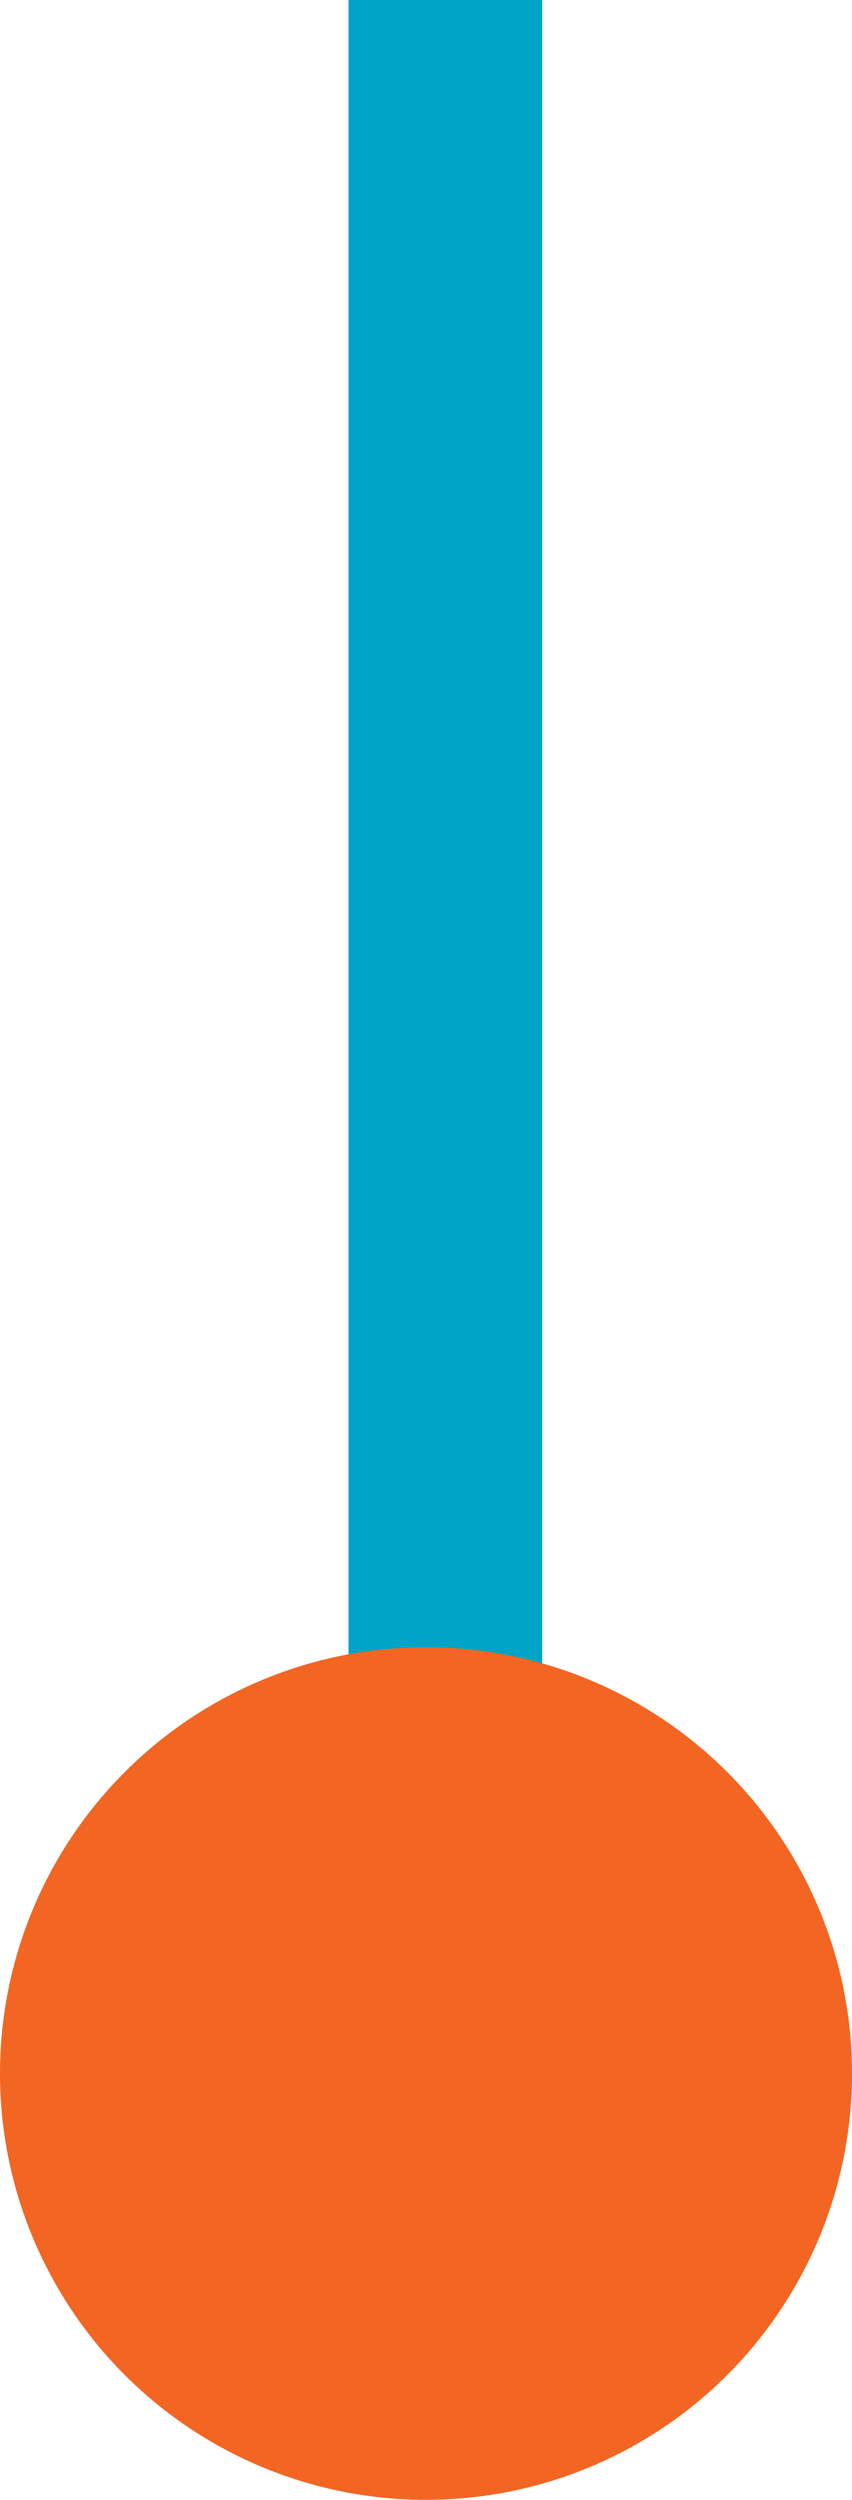
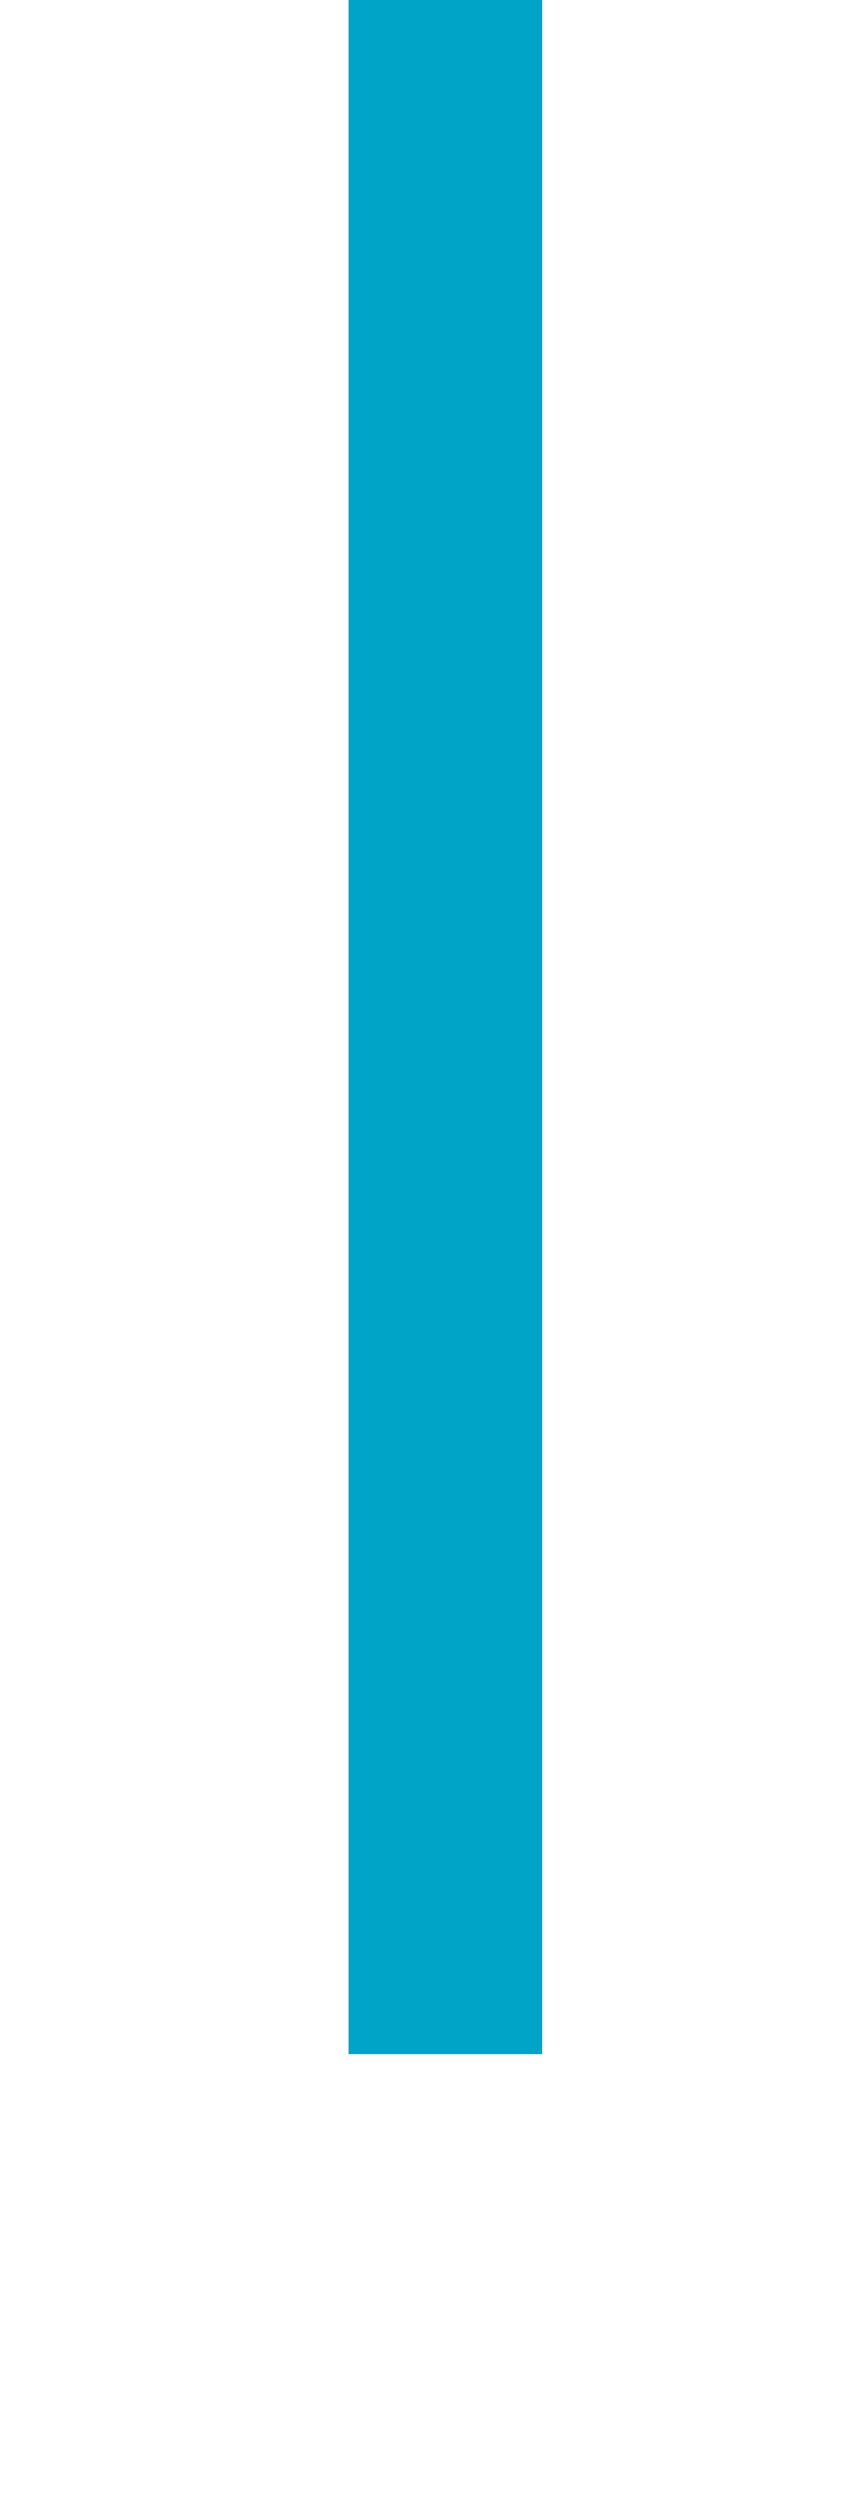
<svg xmlns="http://www.w3.org/2000/svg" width="22" height="64.5" viewBox="0 0 22 64.5">
  <g id="Group_19" data-name="Group 19" transform="translate(1323 -57.5) rotate(90)">
    <line id="Line_7" data-name="Line 7" x2="53" transform="translate(57.5 1311.5)" fill="none" stroke="#00a4c7" stroke-width="5" />
-     <circle id="Ellipse_2" data-name="Ellipse 2" cx="11" cy="11" r="11" transform="translate(100 1301)" fill="#f26522" />
  </g>
</svg>